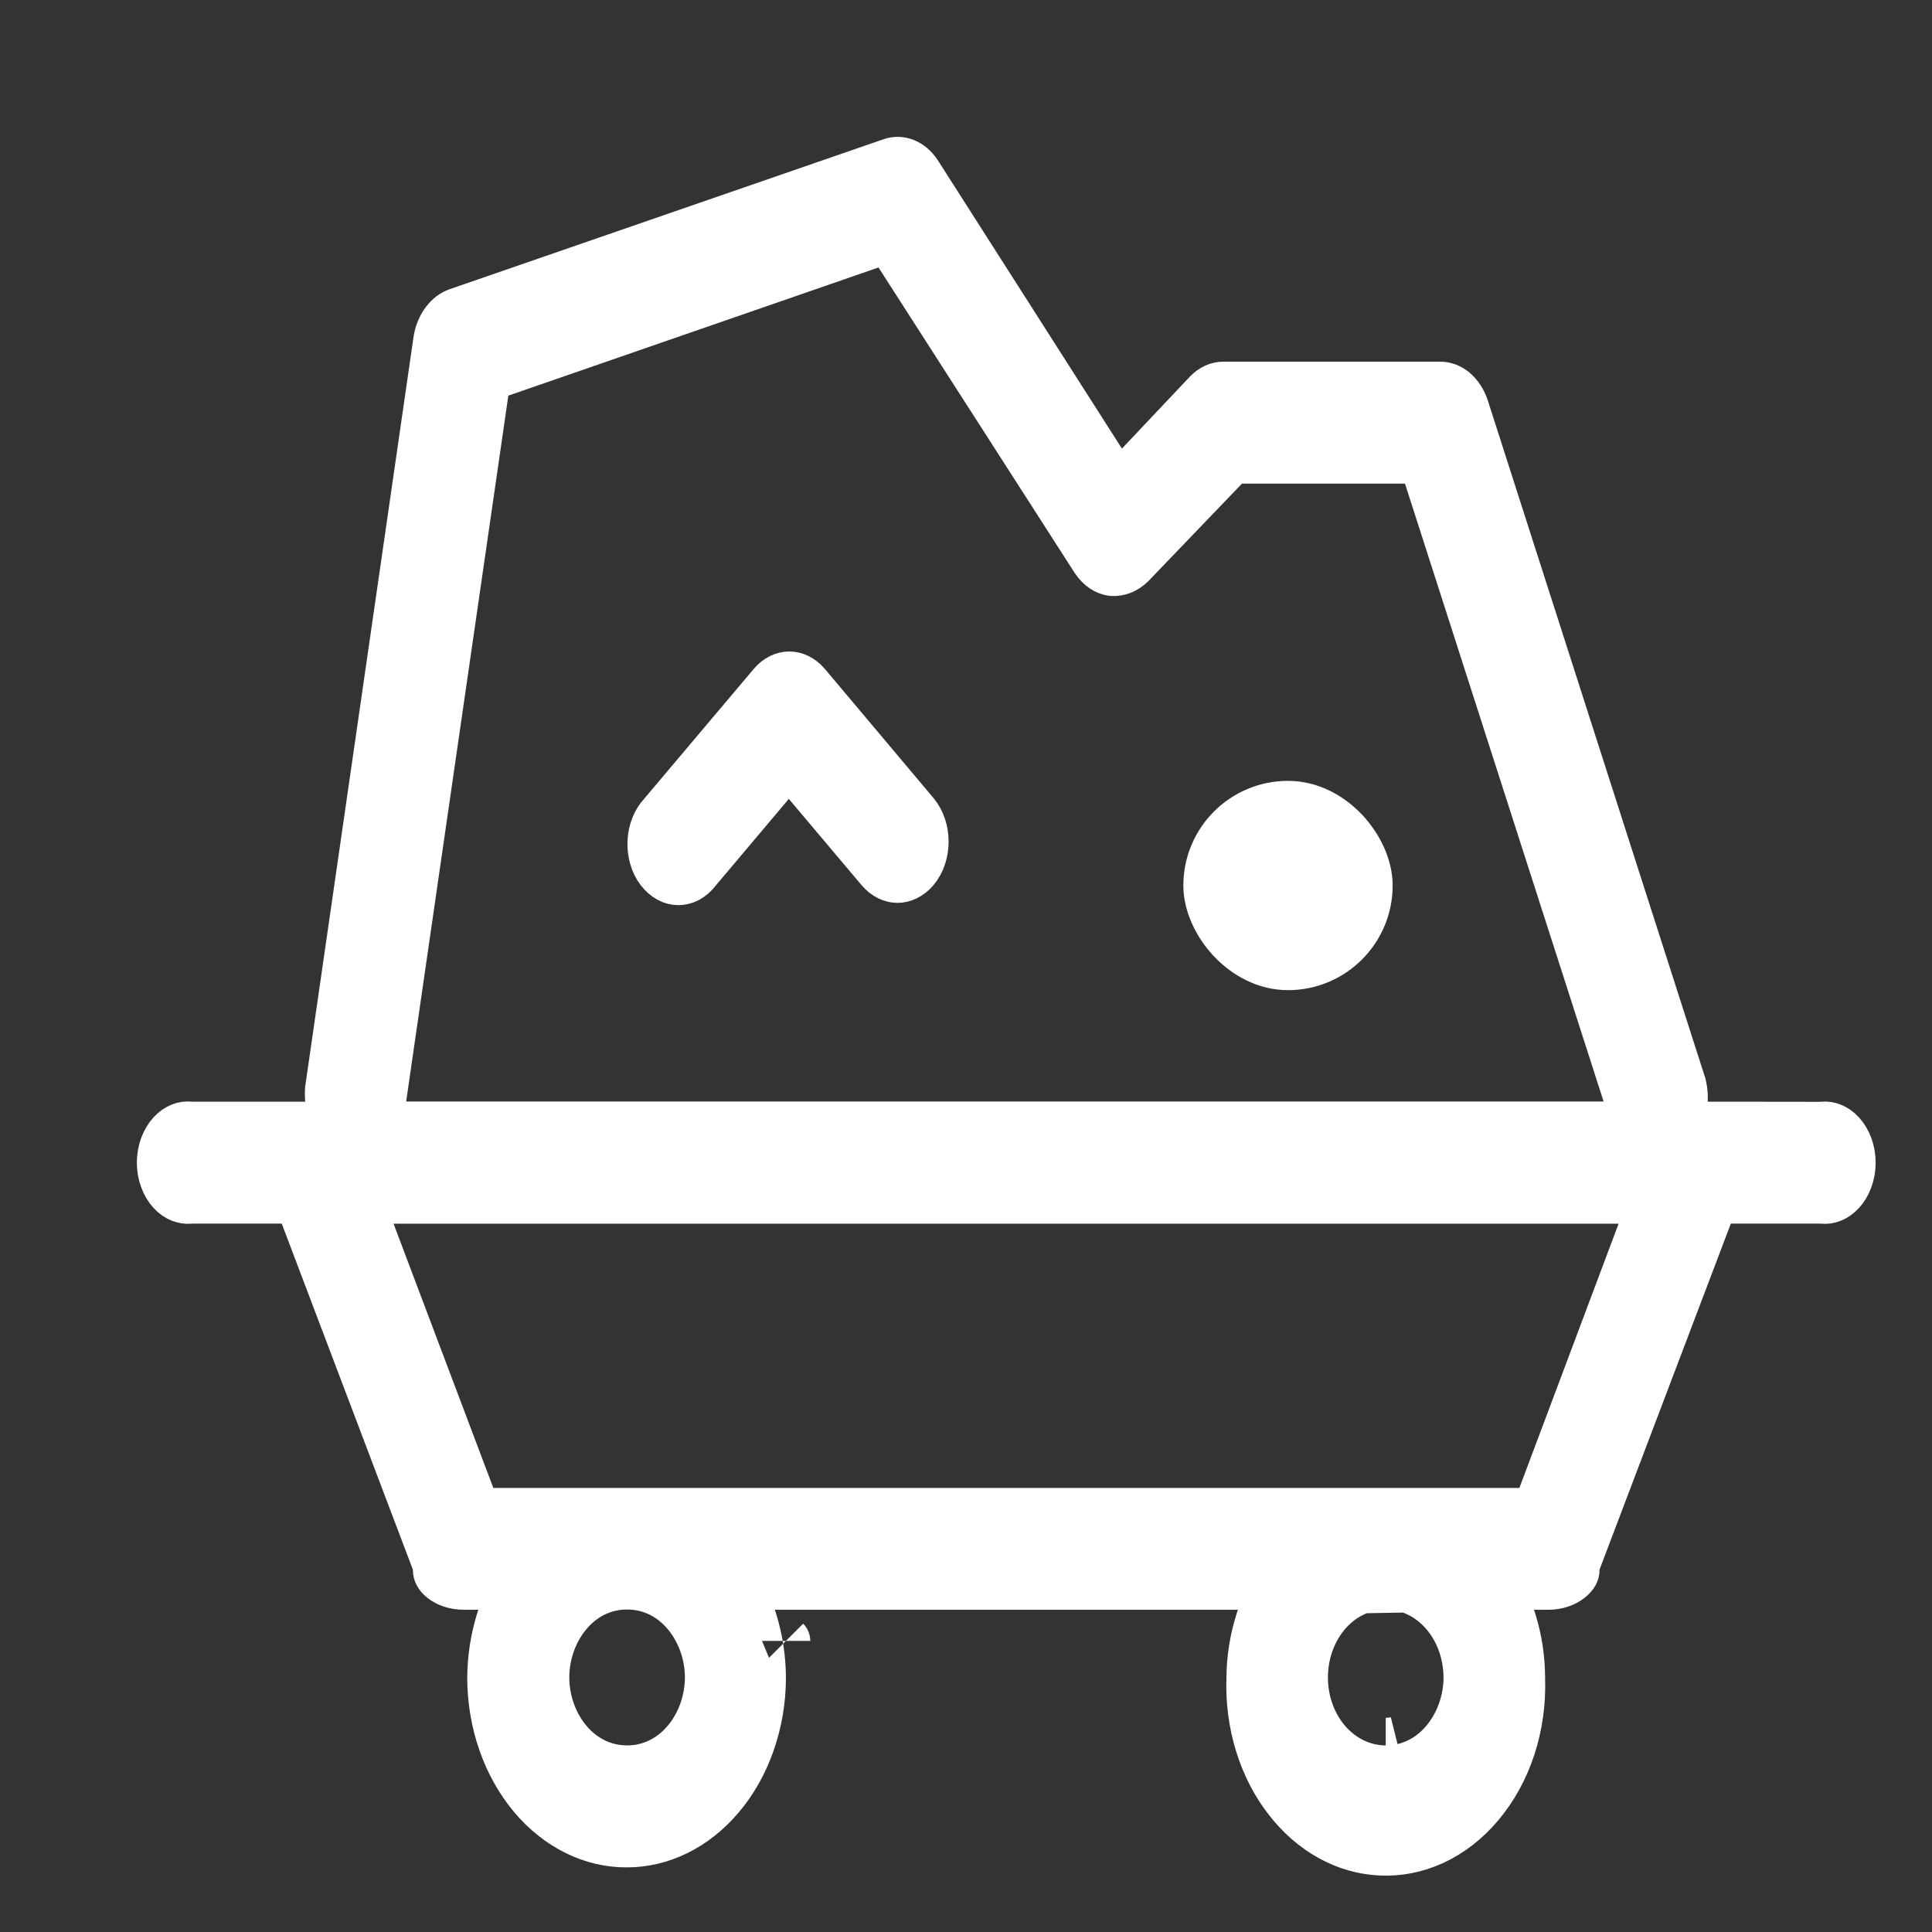
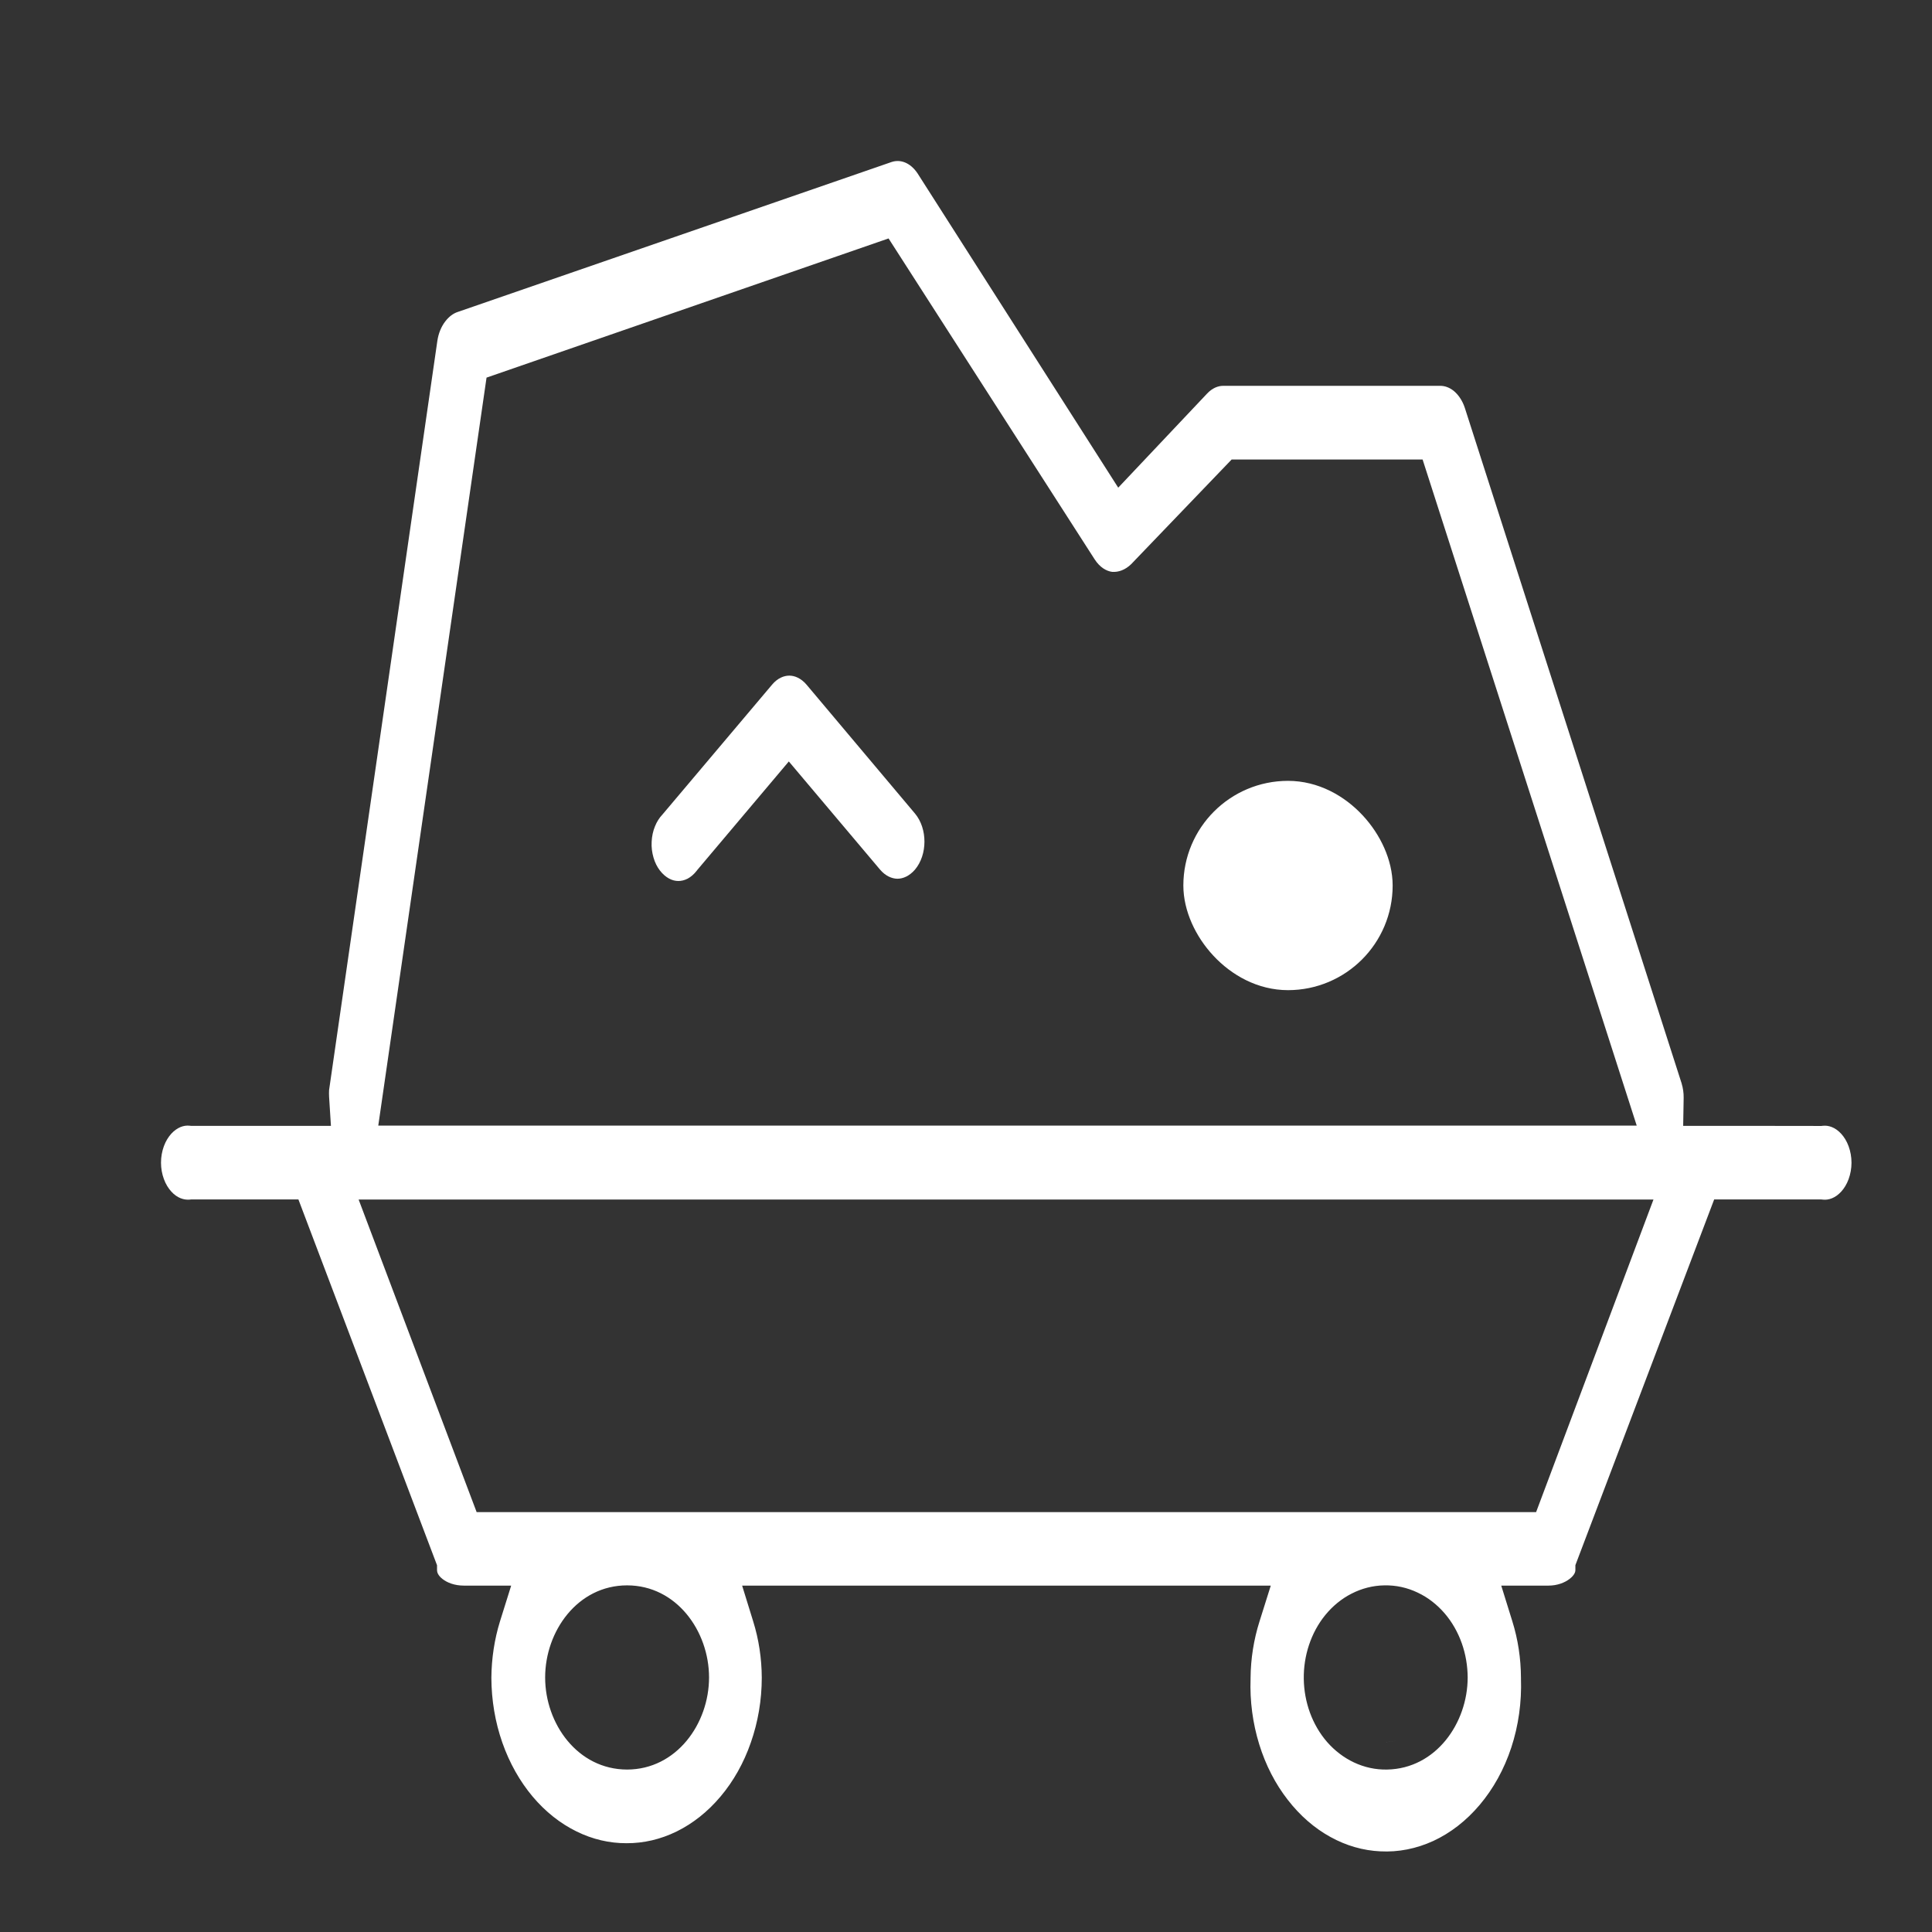
<svg xmlns="http://www.w3.org/2000/svg" width="24" height="24" viewBox="0 0 24 24" fill="none">
  <rect x="0" y="0" width="24" height="24" fill="#333333" stroke="none" />
  <path d="M9.765 20.382C9.765 20.382 9.765 20.382 9.765 20.382Z" fill="white" />
-   <path d="M15.866 10.447L15.866 10.789L15.867 10.789L15.866 10.447Z" fill="white" />
  <path d="M16.199 11.243L16.541 11.243L16.199 11.246L16.199 11.244L16.199 11.243Z" fill="white" />
  <path d="M9.805 8.393C9.871 8.393 9.95 8.424 10.019 8.505L11.367 10.107C11.523 10.294 11.523 10.617 11.366 10.803C11.296 10.884 11.216 10.916 11.148 10.916C11.08 10.915 11 10.883 10.931 10.801L9.799 9.459L8.662 10.807L8.657 10.814C8.621 10.861 8.581 10.894 8.542 10.915C8.503 10.935 8.464 10.944 8.427 10.944C8.39 10.944 8.351 10.935 8.312 10.914C8.273 10.893 8.233 10.86 8.197 10.813C8.164 10.77 8.136 10.716 8.118 10.653C8.1 10.591 8.091 10.524 8.095 10.457C8.098 10.389 8.112 10.324 8.136 10.266C8.159 10.208 8.191 10.159 8.226 10.122L8.232 10.115L9.591 8.505C9.659 8.424 9.738 8.393 9.805 8.393Z" fill="white" />
  <path d="M17.224 21.639H17.214C17.26 21.639 17.306 21.634 17.35 21.623C17.31 21.633 17.27 21.638 17.228 21.639L17.224 21.639Z" fill="white" />
  <path fill-rule="evenodd" clip-rule="evenodd" d="M15.194 4.793C15.133 4.793 15.062 4.819 14.997 4.887L13.891 6.058L11.399 2.155C11.351 2.082 11.293 2.038 11.239 2.017C11.185 1.996 11.13 1.995 11.077 2.012L5.684 3.876C5.633 3.893 5.579 3.93 5.531 3.993C5.483 4.055 5.447 4.139 5.433 4.234L4.088 13.541C4.086 13.568 4.087 13.595 4.088 13.623L4.111 13.986H2.374L2.356 13.984C2.319 13.98 2.282 13.985 2.244 14C2.206 14.016 2.166 14.042 2.129 14.082C2.092 14.123 2.059 14.175 2.036 14.238C2.013 14.301 2 14.371 2 14.443C2 14.515 2.013 14.585 2.036 14.647C2.059 14.71 2.092 14.763 2.129 14.803C2.166 14.844 2.206 14.87 2.244 14.885C2.282 14.9 2.319 14.905 2.356 14.902L2.374 14.9H3.707L5.429 19.444V19.506C5.429 19.529 5.44 19.57 5.496 19.614C5.554 19.66 5.646 19.697 5.762 19.697H6.35L6.211 20.141C6.142 20.364 6.106 20.602 6.104 20.842C6.105 21.119 6.151 21.393 6.24 21.647C6.329 21.901 6.458 22.129 6.617 22.318C6.776 22.507 6.962 22.653 7.162 22.751C7.361 22.849 7.572 22.898 7.783 22.897L7.784 22.897C7.995 22.898 8.206 22.849 8.406 22.751C8.605 22.653 8.791 22.507 8.95 22.318C9.11 22.129 9.239 21.901 9.327 21.647C9.416 21.393 9.463 21.119 9.463 20.841C9.462 20.601 9.426 20.364 9.356 20.14L9.219 19.697H15.786L15.646 20.142C15.575 20.366 15.537 20.604 15.535 20.844L15.535 20.853C15.525 21.131 15.562 21.407 15.642 21.667C15.722 21.926 15.843 22.161 15.997 22.358C16.15 22.556 16.331 22.712 16.528 22.82C16.725 22.929 16.935 22.988 17.146 22.998L17.147 22.998C17.37 23.01 17.593 22.966 17.805 22.869C18.017 22.771 18.214 22.619 18.382 22.42C18.55 22.221 18.685 21.979 18.774 21.708C18.863 21.437 18.904 21.145 18.894 20.852L18.894 20.843C18.893 20.602 18.857 20.365 18.787 20.141L18.649 19.697H19.237C19.343 19.697 19.438 19.661 19.499 19.613C19.561 19.565 19.57 19.524 19.57 19.506V19.443L21.294 14.9H22.626L22.644 14.902C22.681 14.906 22.718 14.901 22.756 14.886C22.794 14.871 22.834 14.844 22.871 14.804C22.908 14.764 22.941 14.711 22.964 14.648C22.987 14.585 23 14.515 23 14.444C23 14.372 22.987 14.302 22.964 14.239C22.941 14.176 22.908 14.123 22.871 14.083C22.834 14.043 22.794 14.016 22.756 14.001C22.718 13.986 22.681 13.981 22.644 13.985L22.626 13.987L21.869 13.986H20.909L20.915 13.638C20.916 13.577 20.907 13.516 20.89 13.46L20.89 13.459L18.197 5.068C18.166 4.973 18.114 4.901 18.058 4.855C18.002 4.811 17.945 4.793 17.893 4.793L17.89 4.793L15.194 4.793ZM11.038 2.962L6.044 4.691L4.699 13.983H20.332L17.672 5.708H15.3L14.052 7.008C13.976 7.082 13.892 7.109 13.816 7.104C13.745 7.095 13.663 7.049 13.598 6.948L11.038 2.962ZM16.485 21.639C16.674 21.855 16.94 21.988 17.231 21.982C17.836 21.971 18.232 21.406 18.232 20.837C18.231 20.693 18.207 20.549 18.159 20.414C18.111 20.278 18.04 20.152 17.947 20.043C17.854 19.935 17.741 19.845 17.611 19.784C17.482 19.722 17.341 19.691 17.197 19.694C17.054 19.696 16.916 19.732 16.789 19.797C16.663 19.861 16.553 19.953 16.463 20.063C16.374 20.172 16.306 20.299 16.261 20.434C16.216 20.569 16.194 20.713 16.196 20.855C16.2 21.142 16.299 21.424 16.485 21.639ZM5.921 18.784H19.082L20.54 14.901H4.455L5.921 18.784ZM6.772 20.838C6.772 21.413 7.175 21.981 7.79 21.982C8.404 21.981 8.808 21.412 8.808 20.838C8.808 20.263 8.404 19.694 7.79 19.694C7.176 19.694 6.772 20.262 6.772 20.838Z" fill="white" />
-   <path d="M9.765 20.382C9.765 20.382 9.765 20.382 9.765 20.382ZM9.765 20.382C9.765 20.382 9.766 20.383 9.766 20.384M17.197 19.694C17.341 19.691 17.482 19.722 17.611 19.784C17.741 19.845 17.854 19.935 17.947 20.043C18.04 20.152 18.111 20.278 18.159 20.414C18.207 20.549 18.231 20.693 18.232 20.837C18.232 21.406 17.836 21.971 17.231 21.982C16.94 21.988 16.674 21.855 16.485 21.639C16.299 21.424 16.2 21.142 16.196 20.855C16.194 20.713 16.216 20.569 16.261 20.434C16.306 20.299 16.374 20.172 16.463 20.063C16.553 19.953 16.663 19.861 16.789 19.797C16.916 19.732 17.054 19.696 17.197 19.694ZM17.197 19.694L17.203 20.036M15.197 11.247L15.54 11.246M15.866 10.447L15.866 10.789L15.867 10.789L15.866 10.447ZM17.214 21.639H17.224L17.228 21.639C17.27 21.638 17.31 21.633 17.35 21.623C17.306 21.634 17.26 21.639 17.214 21.639ZM16.541 11.243L16.199 11.243L16.199 11.244L16.199 11.246L16.541 11.243ZM14.997 4.887C15.062 4.819 15.133 4.793 15.194 4.793L17.89 4.793L17.893 4.793C17.945 4.793 18.002 4.811 18.058 4.855C18.114 4.901 18.166 4.973 18.197 5.068L20.89 13.459L20.89 13.46C20.907 13.516 20.916 13.577 20.915 13.638L20.909 13.986H21.869L22.626 13.987L22.644 13.985C22.681 13.981 22.718 13.986 22.756 14.001C22.794 14.016 22.834 14.043 22.871 14.083C22.908 14.123 22.941 14.176 22.964 14.239C22.987 14.302 23 14.372 23 14.444C23 14.515 22.987 14.585 22.964 14.648C22.941 14.711 22.908 14.764 22.871 14.804C22.834 14.844 22.794 14.871 22.756 14.886C22.718 14.901 22.681 14.906 22.644 14.902L22.626 14.9H21.294L19.57 19.443V19.506C19.57 19.524 19.561 19.565 19.499 19.613C19.438 19.661 19.343 19.697 19.237 19.697H18.649L18.787 20.141C18.857 20.365 18.893 20.602 18.894 20.843L18.894 20.852C18.904 21.145 18.863 21.437 18.774 21.708C18.685 21.979 18.55 22.221 18.382 22.42C18.214 22.619 18.017 22.771 17.805 22.869C17.593 22.966 17.37 23.01 17.147 22.998L17.146 22.998C16.935 22.988 16.725 22.929 16.528 22.82C16.331 22.712 16.15 22.556 15.997 22.358C15.843 22.161 15.722 21.926 15.642 21.667C15.562 21.407 15.525 21.131 15.535 20.853L15.535 20.844C15.537 20.604 15.575 20.366 15.646 20.142L15.786 19.697H9.219L9.356 20.14C9.426 20.364 9.462 20.601 9.463 20.841C9.463 21.119 9.416 21.393 9.327 21.647C9.239 21.901 9.11 22.129 8.95 22.318C8.791 22.507 8.605 22.653 8.406 22.751C8.206 22.849 7.995 22.898 7.784 22.897L7.783 22.897C7.572 22.898 7.361 22.849 7.162 22.751C6.962 22.653 6.776 22.507 6.617 22.318C6.458 22.129 6.329 21.901 6.24 21.647C6.151 21.393 6.105 21.119 6.104 20.842C6.106 20.602 6.142 20.364 6.211 20.141L6.35 19.697H5.762C5.646 19.697 5.554 19.66 5.496 19.614C5.44 19.57 5.429 19.529 5.429 19.506V19.444L3.707 14.9H2.374L2.356 14.902C2.319 14.905 2.282 14.9 2.244 14.885C2.206 14.87 2.166 14.844 2.129 14.803C2.092 14.763 2.059 14.71 2.036 14.647C2.013 14.585 2 14.515 2 14.443C2 14.371 2.013 14.301 2.036 14.238C2.059 14.175 2.092 14.123 2.129 14.082C2.166 14.042 2.206 14.016 2.244 14C2.282 13.985 2.319 13.98 2.356 13.984L2.374 13.986H4.111L4.088 13.623C4.087 13.595 4.086 13.568 4.088 13.541L5.433 4.234C5.447 4.139 5.483 4.055 5.531 3.993C5.579 3.93 5.633 3.893 5.684 3.876L11.077 2.012C11.13 1.995 11.185 1.996 11.239 2.017C11.293 2.038 11.351 2.082 11.399 2.155L13.891 6.058L14.997 4.887ZM6.044 4.691L11.038 2.962L13.598 6.948C13.663 7.049 13.745 7.095 13.816 7.104C13.892 7.109 13.976 7.082 14.052 7.008L15.3 5.708H17.672L20.332 13.983H4.699L6.044 4.691ZM19.082 18.784H5.921L4.455 14.901H20.54L19.082 18.784ZM10.019 8.505C9.95 8.424 9.871 8.393 9.805 8.393C9.738 8.393 9.659 8.424 9.591 8.505L8.232 10.115L8.226 10.122C8.191 10.159 8.159 10.208 8.136 10.266C8.112 10.324 8.098 10.389 8.095 10.457C8.091 10.524 8.1 10.591 8.118 10.653C8.136 10.716 8.164 10.77 8.197 10.813C8.233 10.86 8.273 10.893 8.312 10.914C8.351 10.935 8.39 10.944 8.427 10.944C8.464 10.944 8.503 10.935 8.542 10.915C8.581 10.894 8.621 10.861 8.657 10.814L8.662 10.807L9.799 9.459L10.931 10.801C11 10.883 11.08 10.915 11.148 10.916C11.216 10.916 11.296 10.884 11.366 10.803C11.523 10.617 11.523 10.294 11.367 10.107L10.019 8.505ZM7.79 21.982C7.175 21.981 6.772 21.413 6.772 20.838C6.772 20.262 7.176 19.694 7.79 19.694C8.404 19.694 8.808 20.263 8.808 20.838C8.808 21.412 8.404 21.981 7.79 21.982Z" stroke="white" stroke-width="0.6" />
  <rect x="15" y="10" width="2" height="2" rx="1" fill="white" stroke="white" stroke-width="0.6" />
</svg>